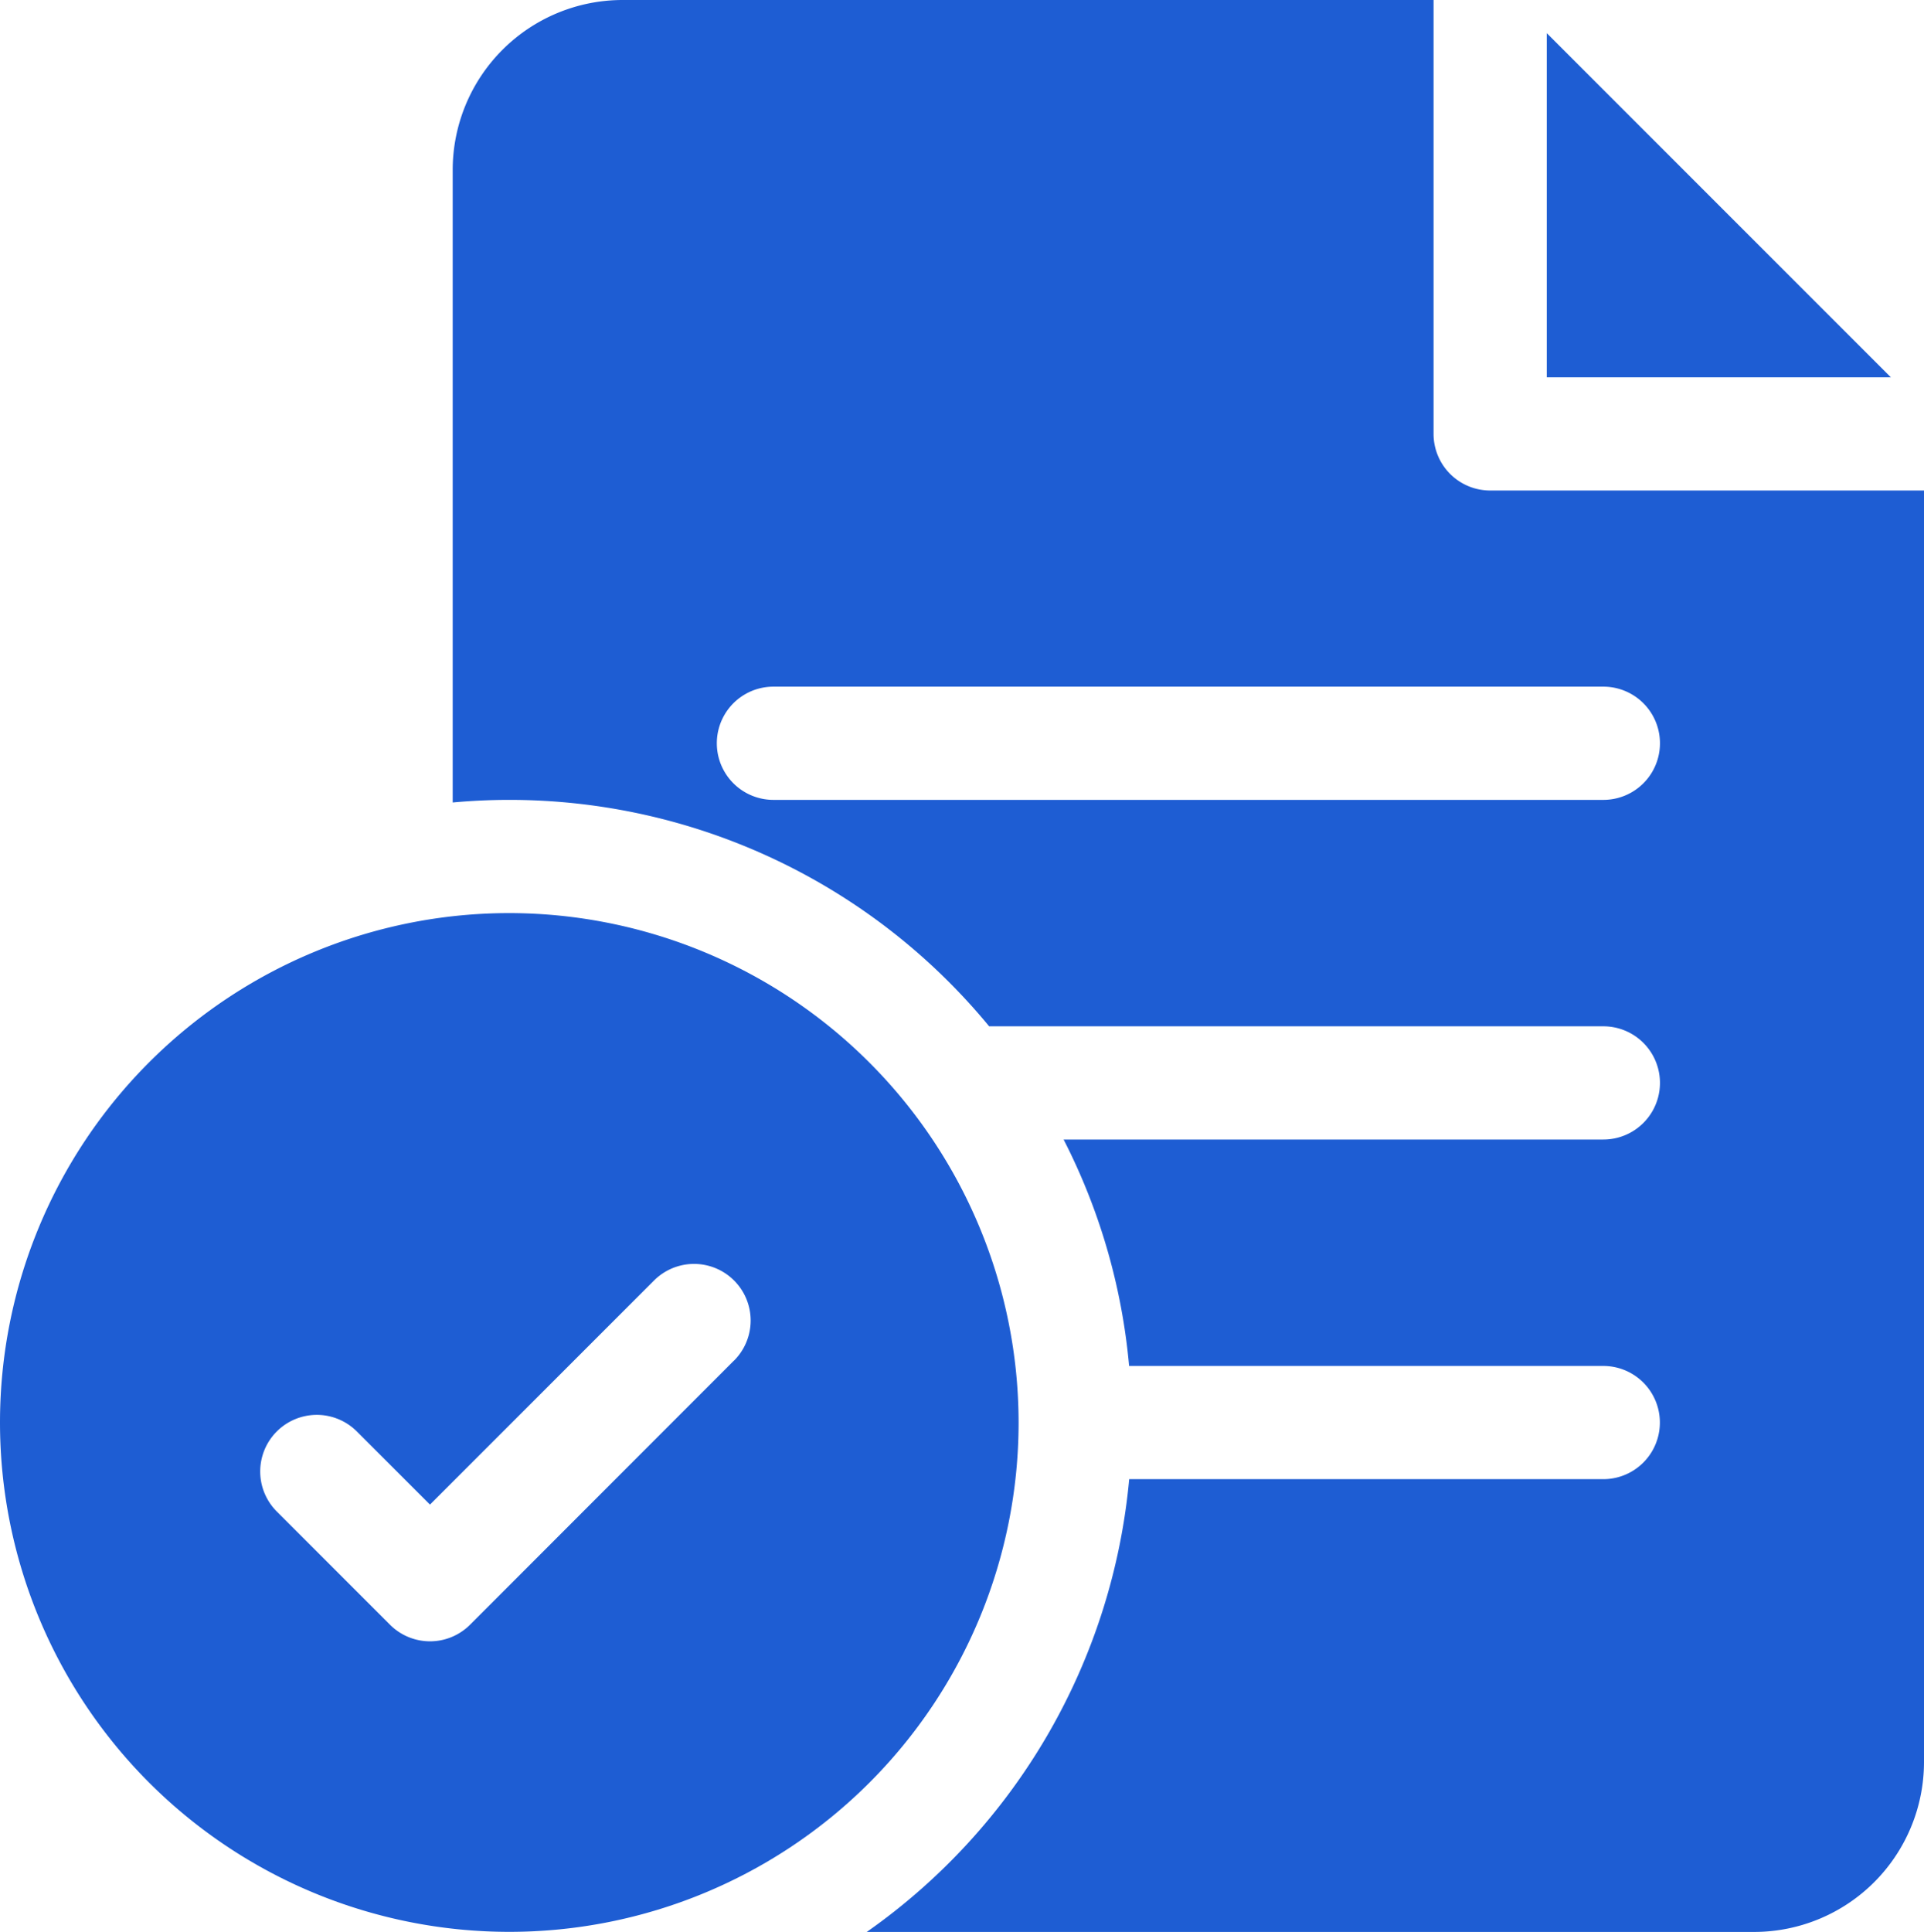
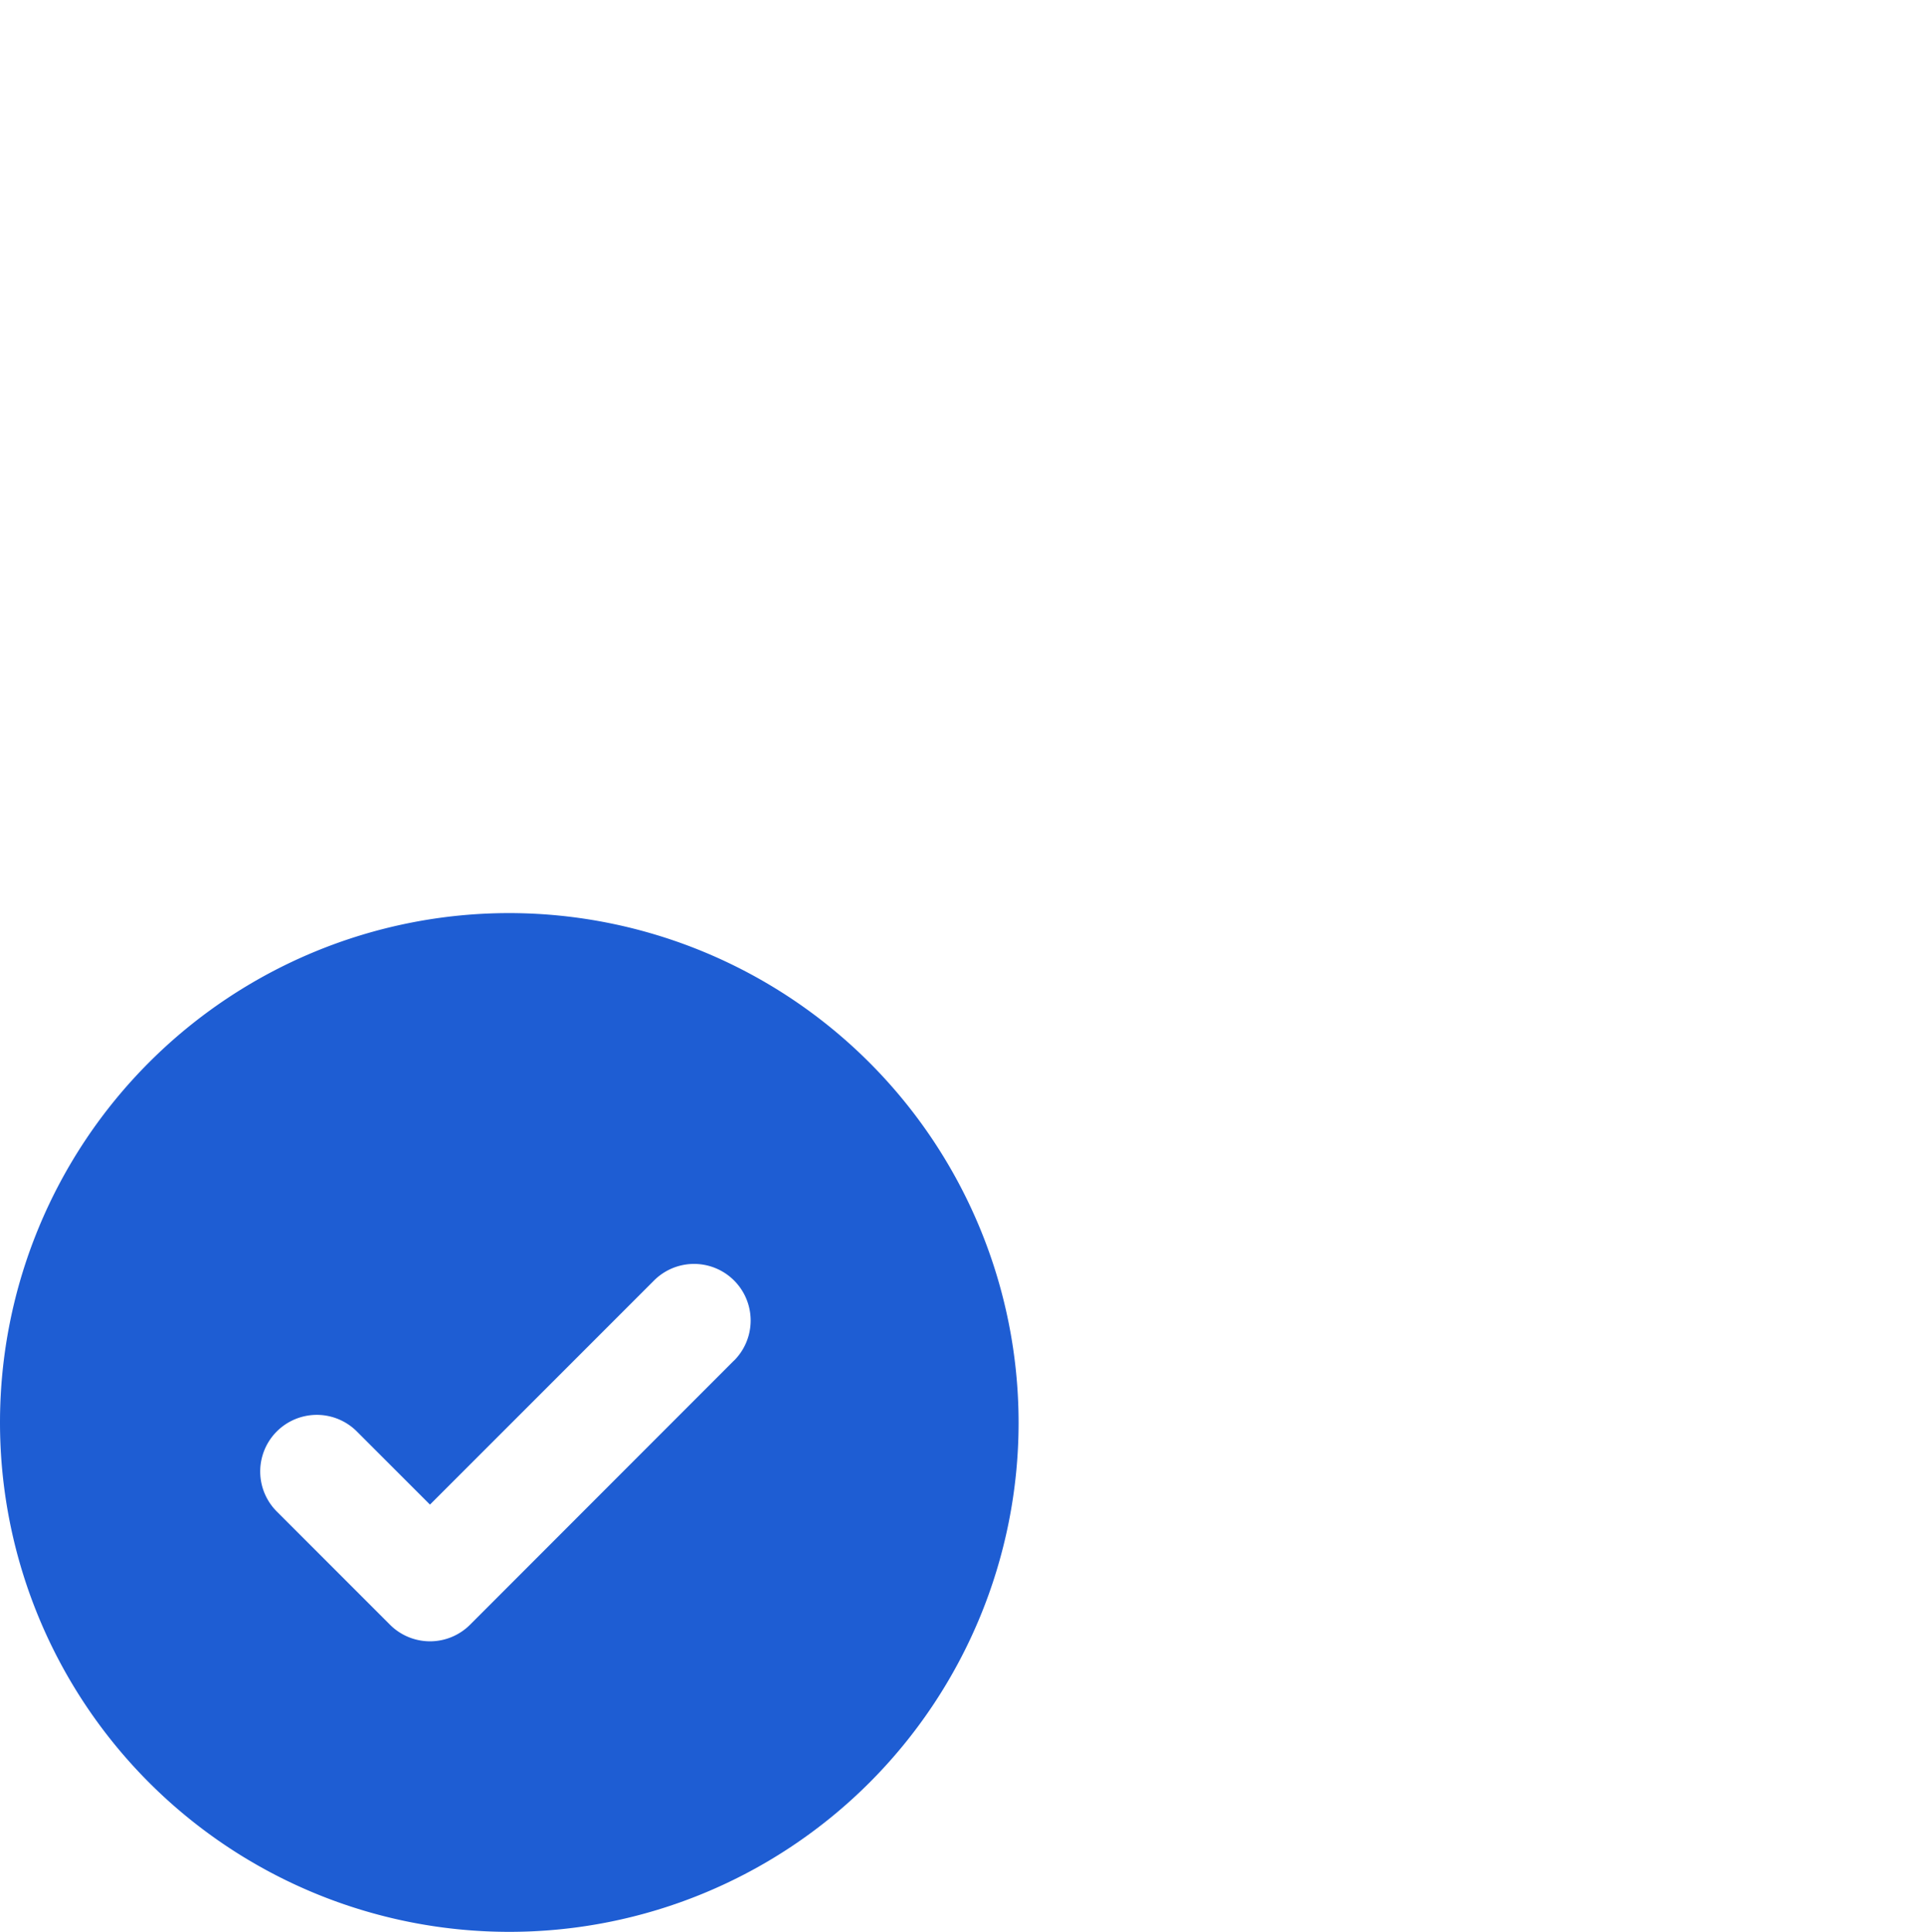
<svg xmlns="http://www.w3.org/2000/svg" width="21.416" height="21.5" viewBox="0 0 21.416 21.5">
  <g id="file_5_" data-name="file (5)" transform="translate(-1)">
    <path id="Path_126403" data-name="Path 126403" d="M6.669,242a5.669,5.669,0,1,0,5.669,5.669A5.675,5.675,0,0,0,6.669,242Zm2.5,4.981L6.232,249.92a.63.63,0,0,1-.891,0l-1.26-1.26a.63.63,0,1,1,.891-.891l.814.814,2.494-2.494a.63.63,0,1,1,.891.891Z" transform="translate(0 -231.838)" fill="#1e5dd3" />
-     <path id="Path_126404" data-name="Path 126404" d="M132.548,5.459a.63.63,0,0,1-.63-.63V0H122.89A1.892,1.892,0,0,0,121,1.89V8.931c.208-.019.418-.029.63-.029a6.918,6.918,0,0,1,5.341,2.52h6.837a.63.63,0,0,1,0,1.26H127.8a6.876,6.876,0,0,1,.729,2.52h5.278a.63.63,0,0,1,0,1.26H128.53a6.931,6.931,0,0,1-2.921,5.039h9.878a1.892,1.892,0,0,0,1.89-1.89V5.459Zm1.26,3.443h-9.238a.63.63,0,0,1,0-1.26h9.238a.63.63,0,0,1,0,1.26Z" transform="translate(-114.961)" fill="#1e5dd3" />
-     <path id="Path_126405" data-name="Path 126405" d="M411,8.783v3.83h3.83Z" transform="translate(-392.783 -8.414)" fill="#1e5dd3" />
  </g>
</svg>